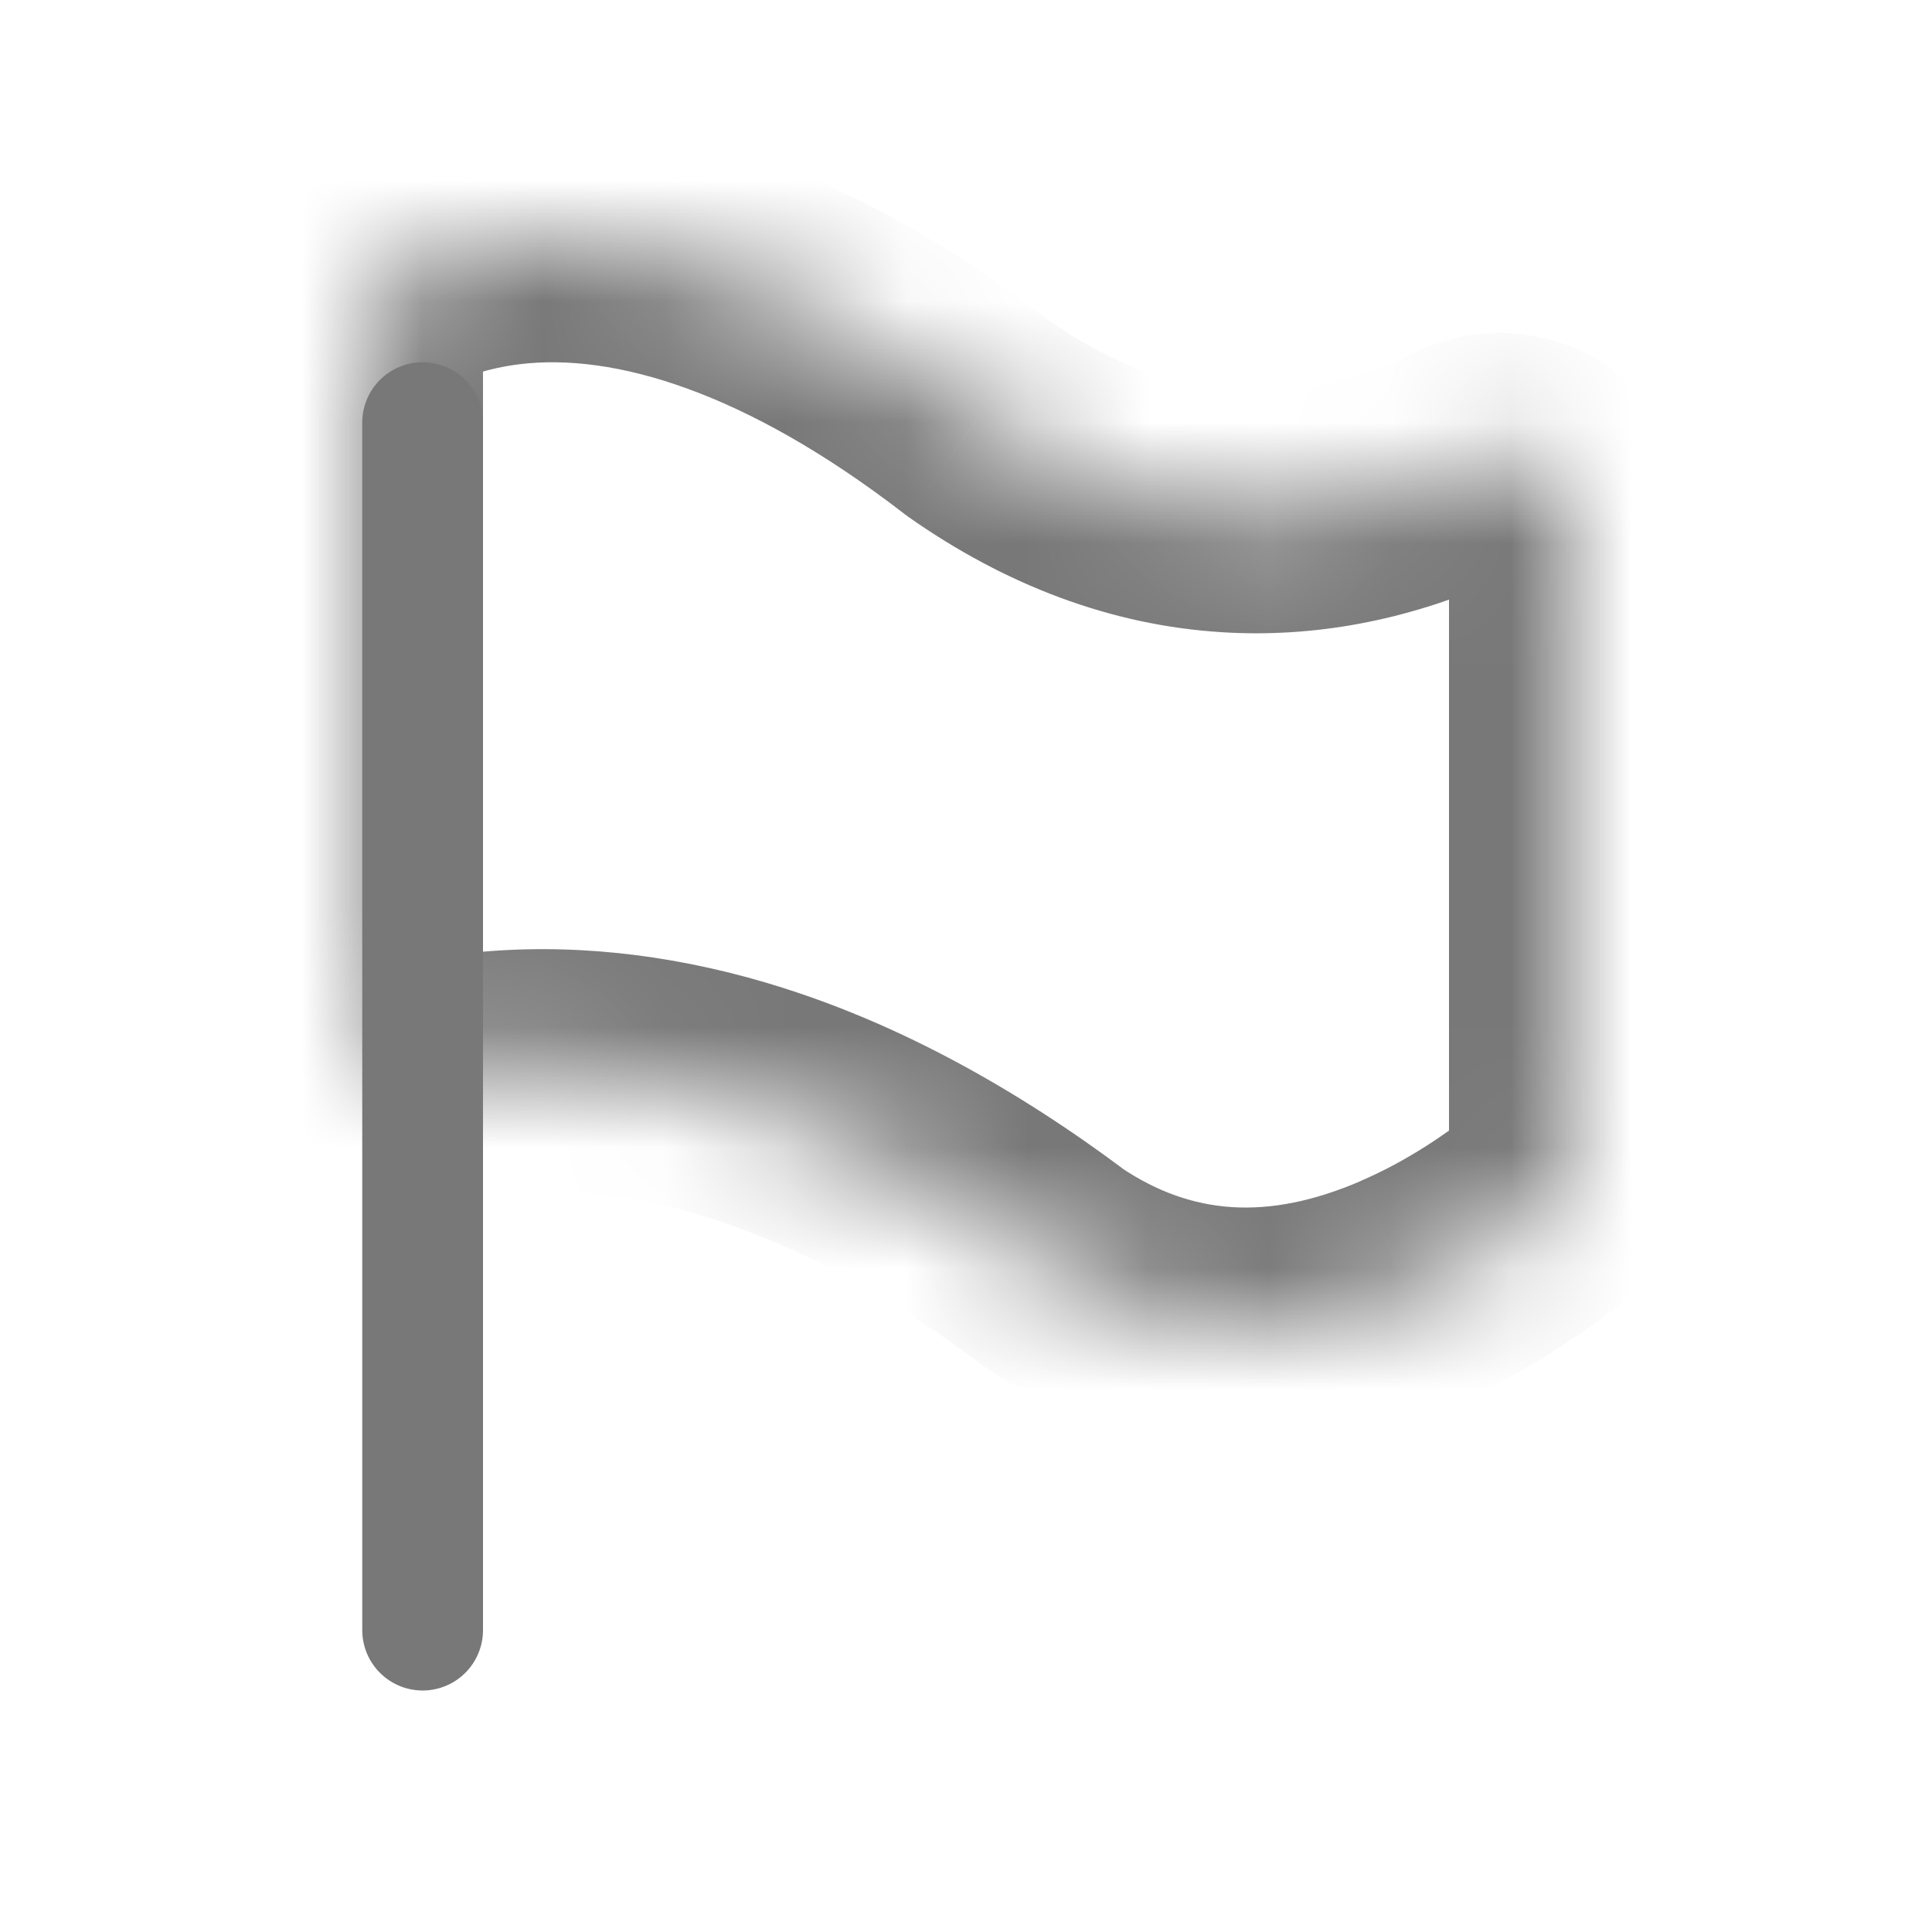
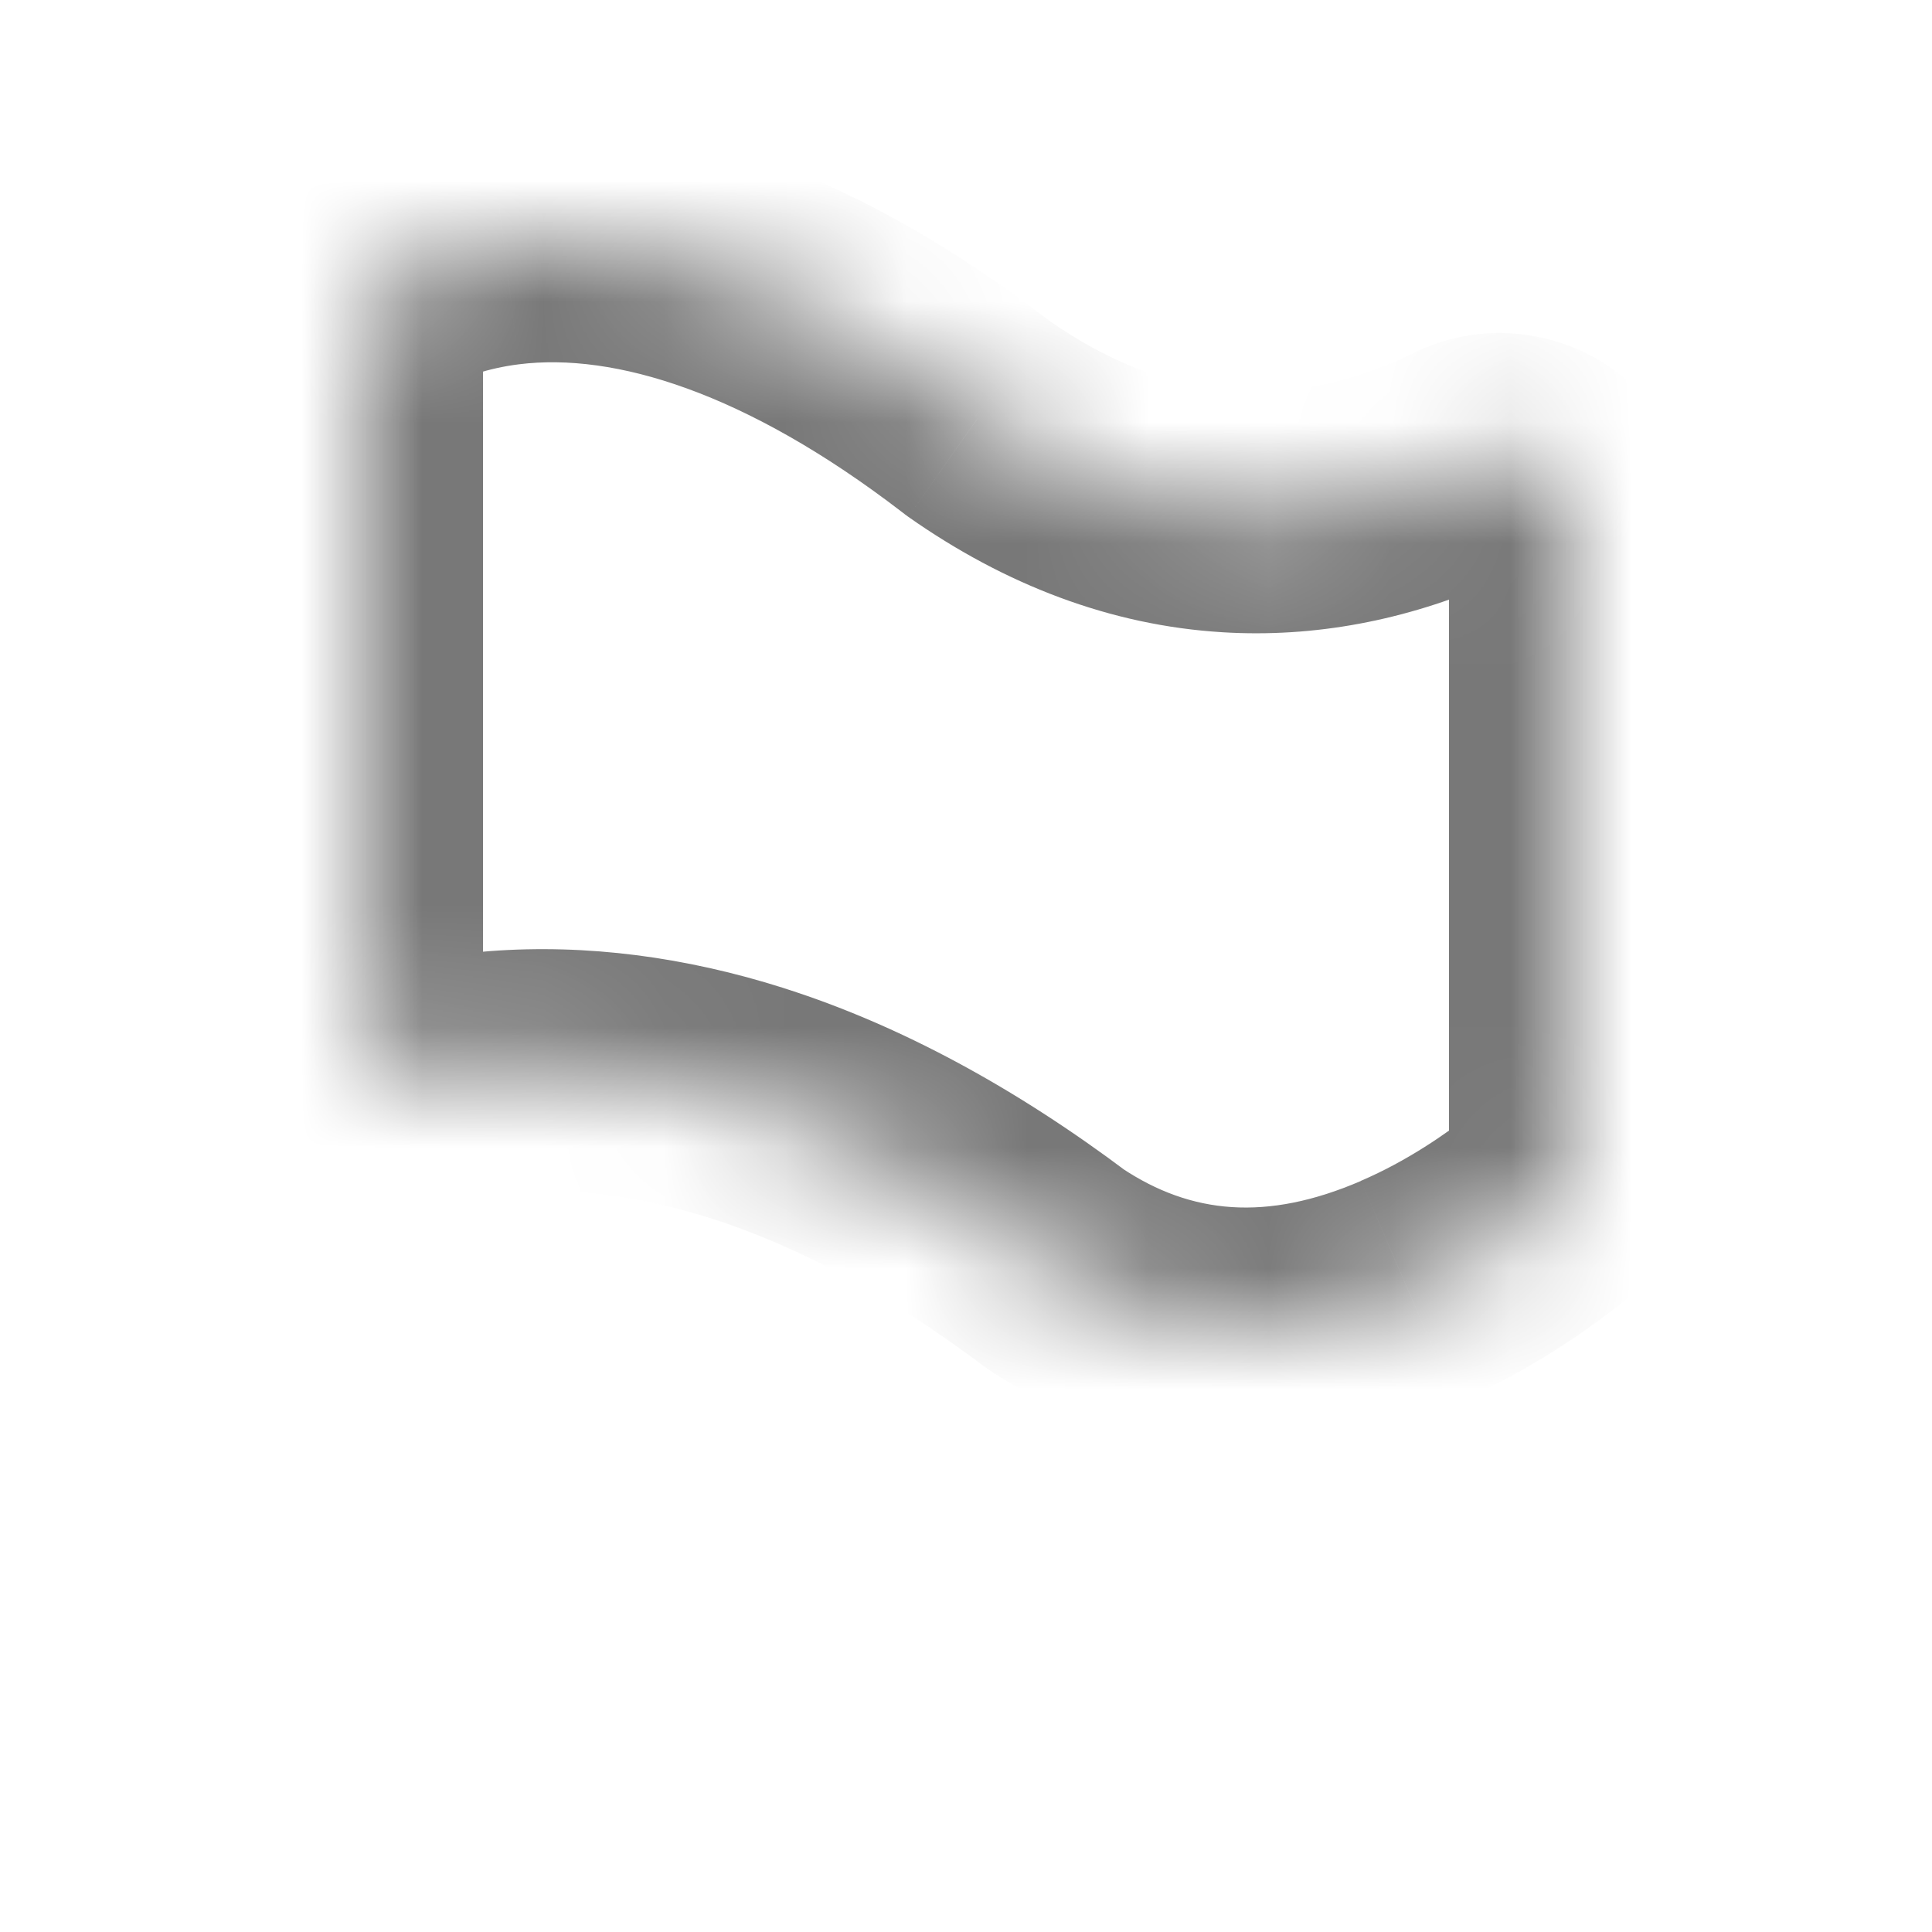
<svg xmlns="http://www.w3.org/2000/svg" width="16" height="16" viewBox="0 0 16 16" fill="none">
  <g clip-path="url(#clip0_5403_30594)">
    <mask id="path-1-inside-1_5403_30594" fill="white">
      <path d="M13 9.62C13 9.766 12.938 9.904 12.824 9.995C12.557 10.207 12.154 10.488 11.667 10.698C10.607 11.155 9.623 11.094 8.743 10.511C7.885 9.866 7.025 9.401 6.185 9.135C5.483 8.912 4.792 8.824 4.129 8.874C3.97 8.886 3.819 8.905 3.677 8.93C3.339 8.988 3 8.746 3 8.403V2.713C3 2.542 3.085 2.38 3.238 2.304C3.47 2.188 3.783 2.074 4.173 2.025C5.329 1.88 6.68 2.373 8.079 3.447C8.085 3.452 8.092 3.457 8.098 3.462C8.767 3.933 9.469 4.195 10.184 4.238C10.775 4.275 11.373 4.163 11.962 3.907C12.028 3.878 12.092 3.849 12.154 3.818C12.523 3.637 13 3.882 13 4.293V9.62Z" />
    </mask>
    <path d="M11.667 10.698L11.271 9.779L11.271 9.78L11.667 10.698ZM8.743 10.511L8.142 11.31C8.158 11.322 8.174 11.334 8.191 11.345L8.743 10.511ZM6.185 9.135L5.882 10.088L5.883 10.088L6.185 9.135ZM4.129 8.874L4.054 7.877L4.054 7.877L4.129 8.874ZM4.173 2.025L4.048 1.032L4.048 1.033L4.173 2.025ZM8.079 3.447L8.718 2.679C8.708 2.671 8.698 2.662 8.688 2.655L8.079 3.447ZM8.098 3.462L7.458 4.231C7.479 4.248 7.5 4.265 7.522 4.28L8.098 3.462ZM10.184 4.238L10.246 3.24L10.244 3.24L10.184 4.238ZM11.962 3.907L11.564 2.99L11.564 2.99L11.962 3.907ZM12.202 9.212C11.977 9.39 11.651 9.616 11.271 9.779L12.063 11.616C12.657 11.36 13.137 11.024 13.446 10.778L12.202 9.212ZM11.271 9.78C10.485 10.119 9.862 10.053 9.295 9.677L8.191 11.345C9.384 12.134 10.729 12.192 12.063 11.616L11.271 9.78ZM9.344 9.712C8.416 9.014 7.456 8.489 6.487 8.182L5.883 10.088C6.593 10.314 7.354 10.717 8.142 11.31L9.344 9.712ZM6.488 8.182C5.678 7.925 4.858 7.816 4.054 7.877L4.204 9.871C4.726 9.832 5.289 9.9 5.882 10.088L6.488 8.182ZM4.054 7.877C3.862 7.891 3.68 7.914 3.506 7.944L3.847 9.915C3.959 9.896 4.078 9.881 4.204 9.871L4.054 7.877ZM4 8.403V2.713H2V8.403H4ZM3.685 3.199C3.831 3.126 4.035 3.05 4.297 3.017L4.048 1.033C3.531 1.097 3.109 1.25 2.791 1.41L3.685 3.199ZM4.297 3.017C5.084 2.918 6.173 3.245 7.469 4.24L8.688 2.655C7.186 1.5 5.573 0.842 4.048 1.032L4.297 3.017ZM7.439 4.216C7.456 4.23 7.47 4.241 7.478 4.247C7.482 4.25 7.486 4.253 7.489 4.255C7.491 4.257 7.493 4.258 7.494 4.259C7.495 4.26 7.494 4.259 7.494 4.259C7.493 4.258 7.491 4.257 7.488 4.255C7.483 4.251 7.472 4.242 7.458 4.231L8.738 2.694C8.721 2.68 8.707 2.669 8.699 2.663C8.695 2.66 8.691 2.657 8.688 2.655C8.686 2.653 8.684 2.652 8.683 2.651C8.682 2.65 8.683 2.651 8.683 2.651C8.684 2.652 8.686 2.653 8.689 2.655C8.694 2.659 8.705 2.668 8.718 2.679L7.439 4.216ZM7.522 4.28C8.321 4.842 9.198 5.18 10.124 5.236L10.244 3.24C9.74 3.209 9.213 3.025 8.674 2.645L7.522 4.28ZM10.122 5.236C10.884 5.283 11.64 5.138 12.361 4.824L11.564 2.99C11.107 3.188 10.665 3.266 10.246 3.24L10.122 5.236ZM12.361 4.824C12.441 4.789 12.518 4.753 12.594 4.716L11.715 2.92C11.665 2.944 11.615 2.967 11.564 2.99L12.361 4.824ZM12 4.293V9.62H14V4.293H12ZM12.594 4.716C12.462 4.781 12.331 4.763 12.238 4.712C12.135 4.656 12 4.512 12 4.293H14C14 3.663 13.626 3.191 13.193 2.955C12.77 2.725 12.216 2.675 11.715 2.92L12.594 4.716ZM4 2.713C4 2.86 3.923 3.08 3.685 3.199L2.791 1.41C2.248 1.681 2 2.224 2 2.713H4ZM3.506 7.944C3.621 7.925 3.73 7.955 3.816 8.02C3.907 8.089 4 8.224 4 8.403H2C2 9.47 3.005 10.061 3.847 9.915L3.506 7.944ZM13.446 10.778C13.816 10.484 14 10.047 14 9.62H12C12 9.484 12.059 9.325 12.202 9.212L13.446 10.778Z" fill="#787878" mask="url(#path-1-inside-1_5403_30594)" />
-     <line x1="3.5" y1="3.5" x2="3.5" y2="13.5" stroke="#787878" stroke-linecap="round" />
  </g>
  <defs>
    <clipPath id="clip0_5403_30594">
      <rect width="16" height="16" fill="white" />
    </clipPath>
  </defs>
</svg>